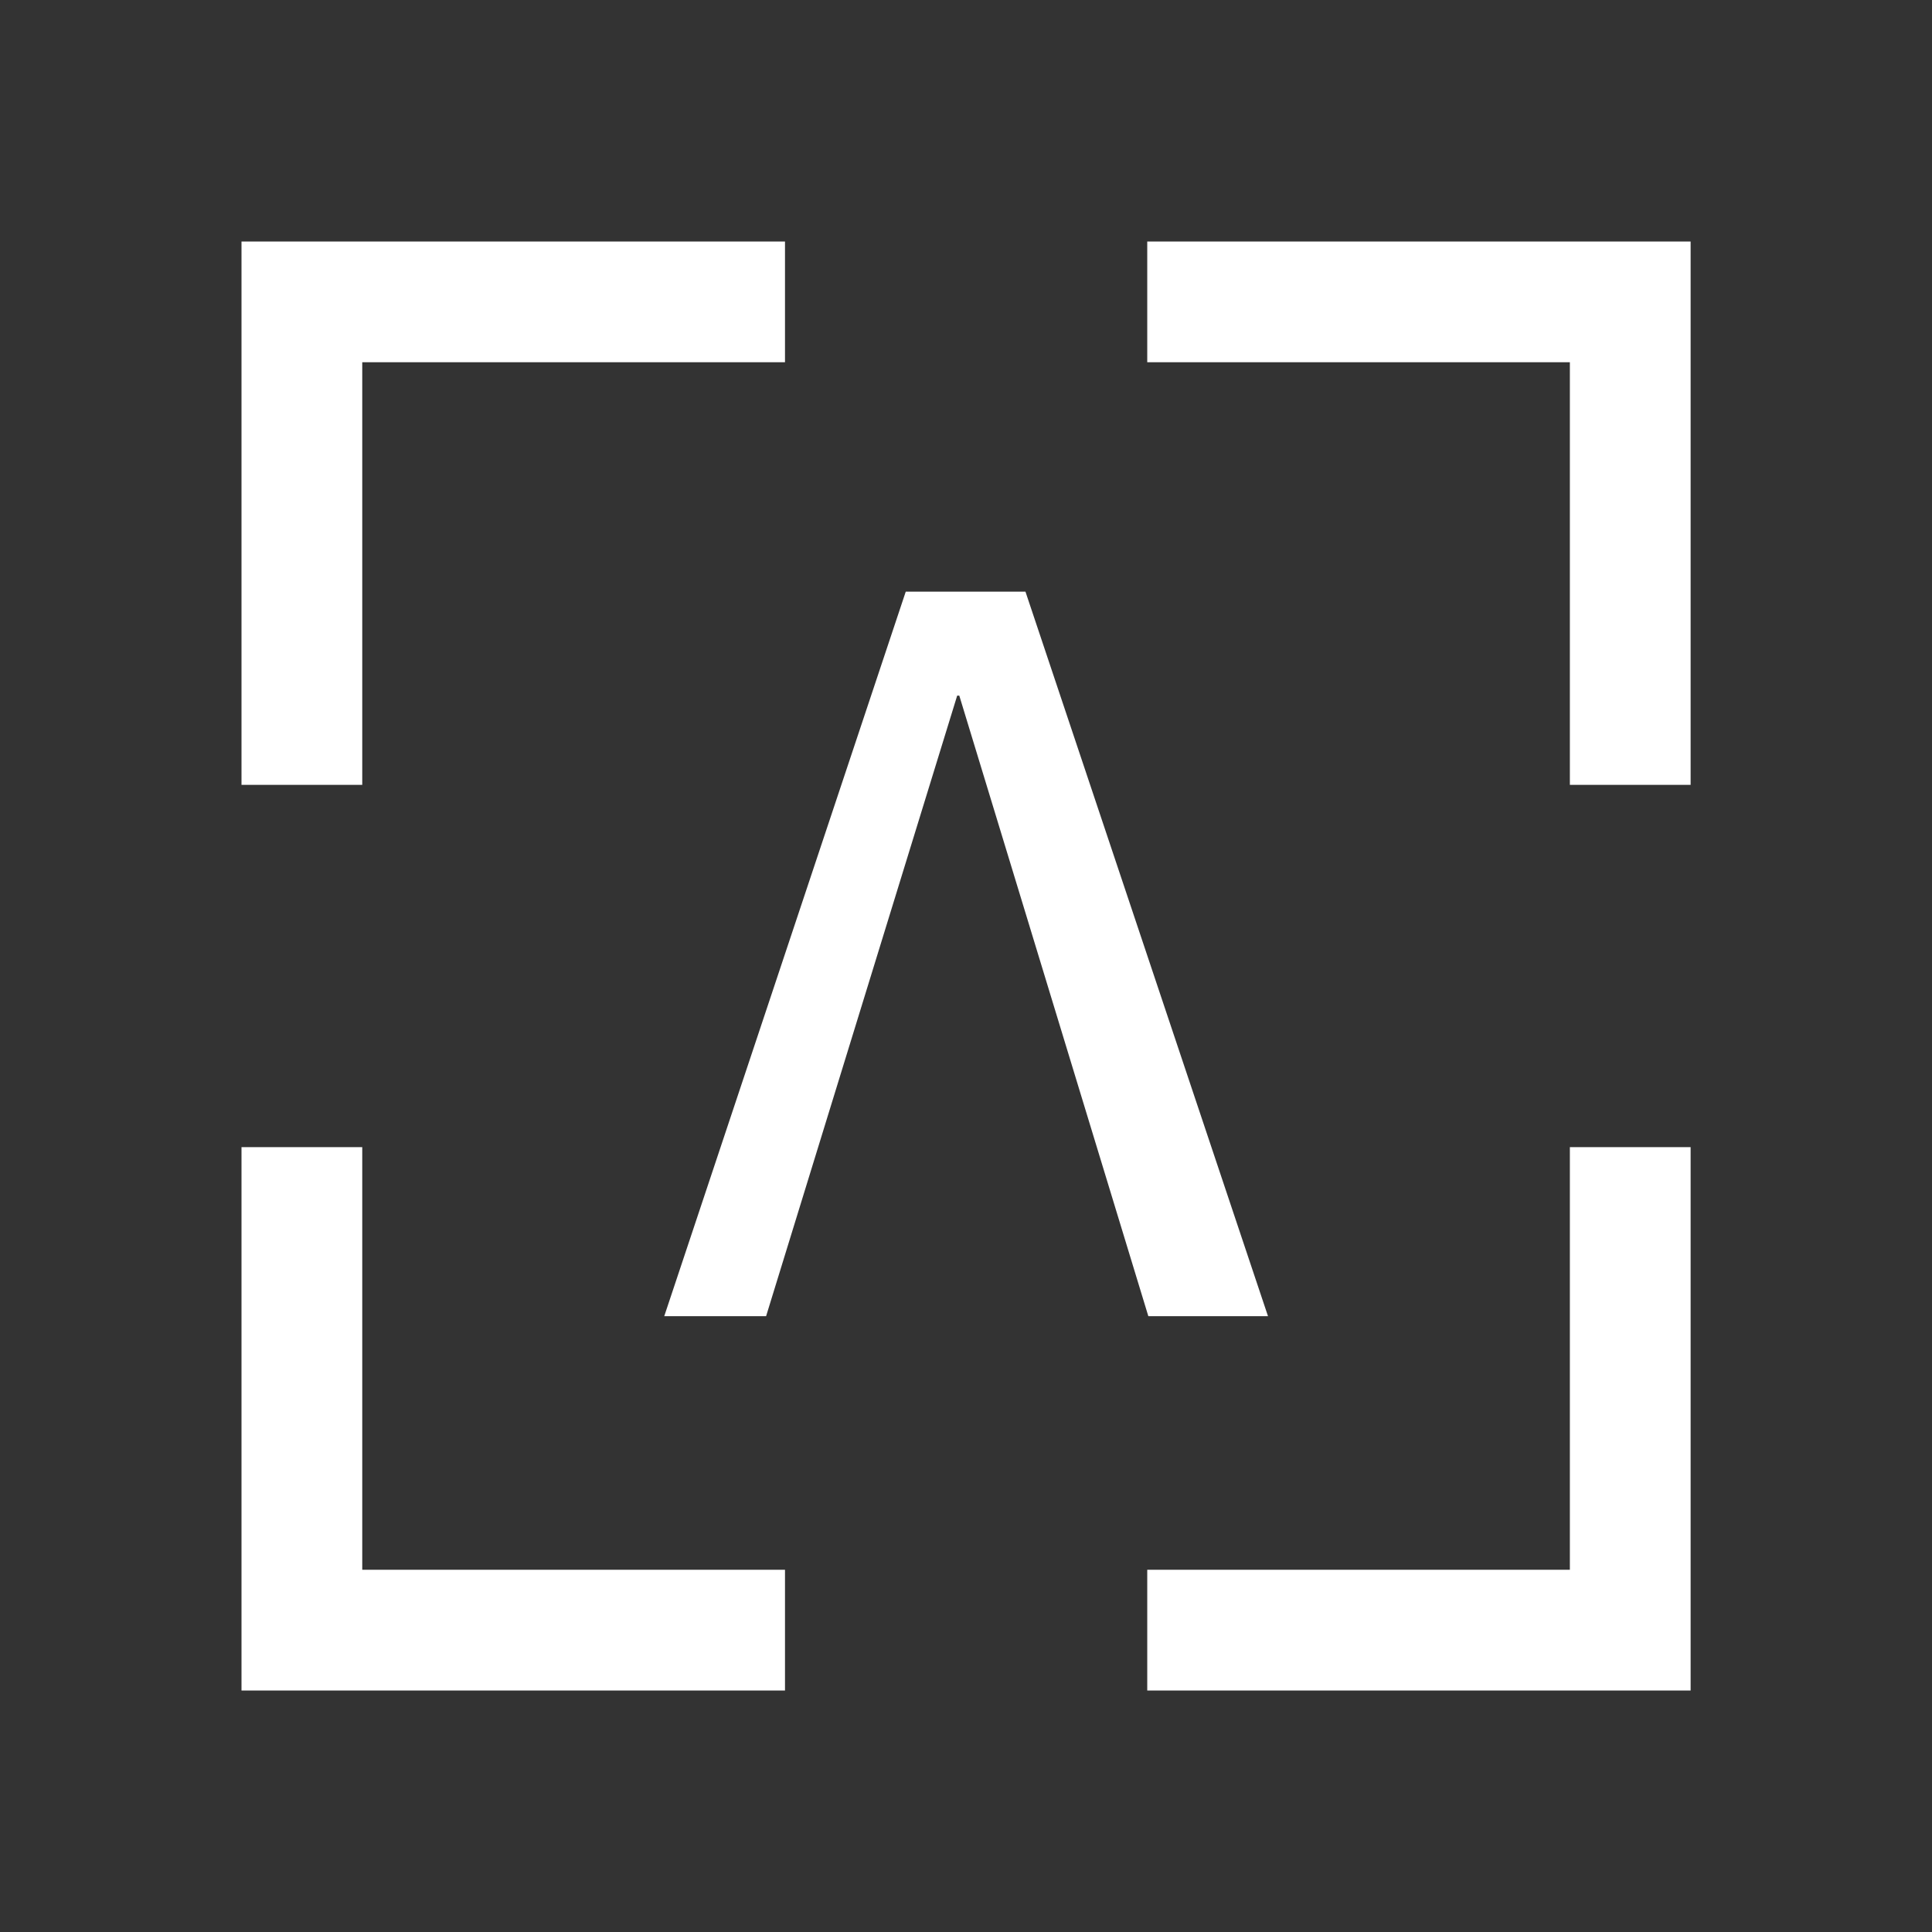
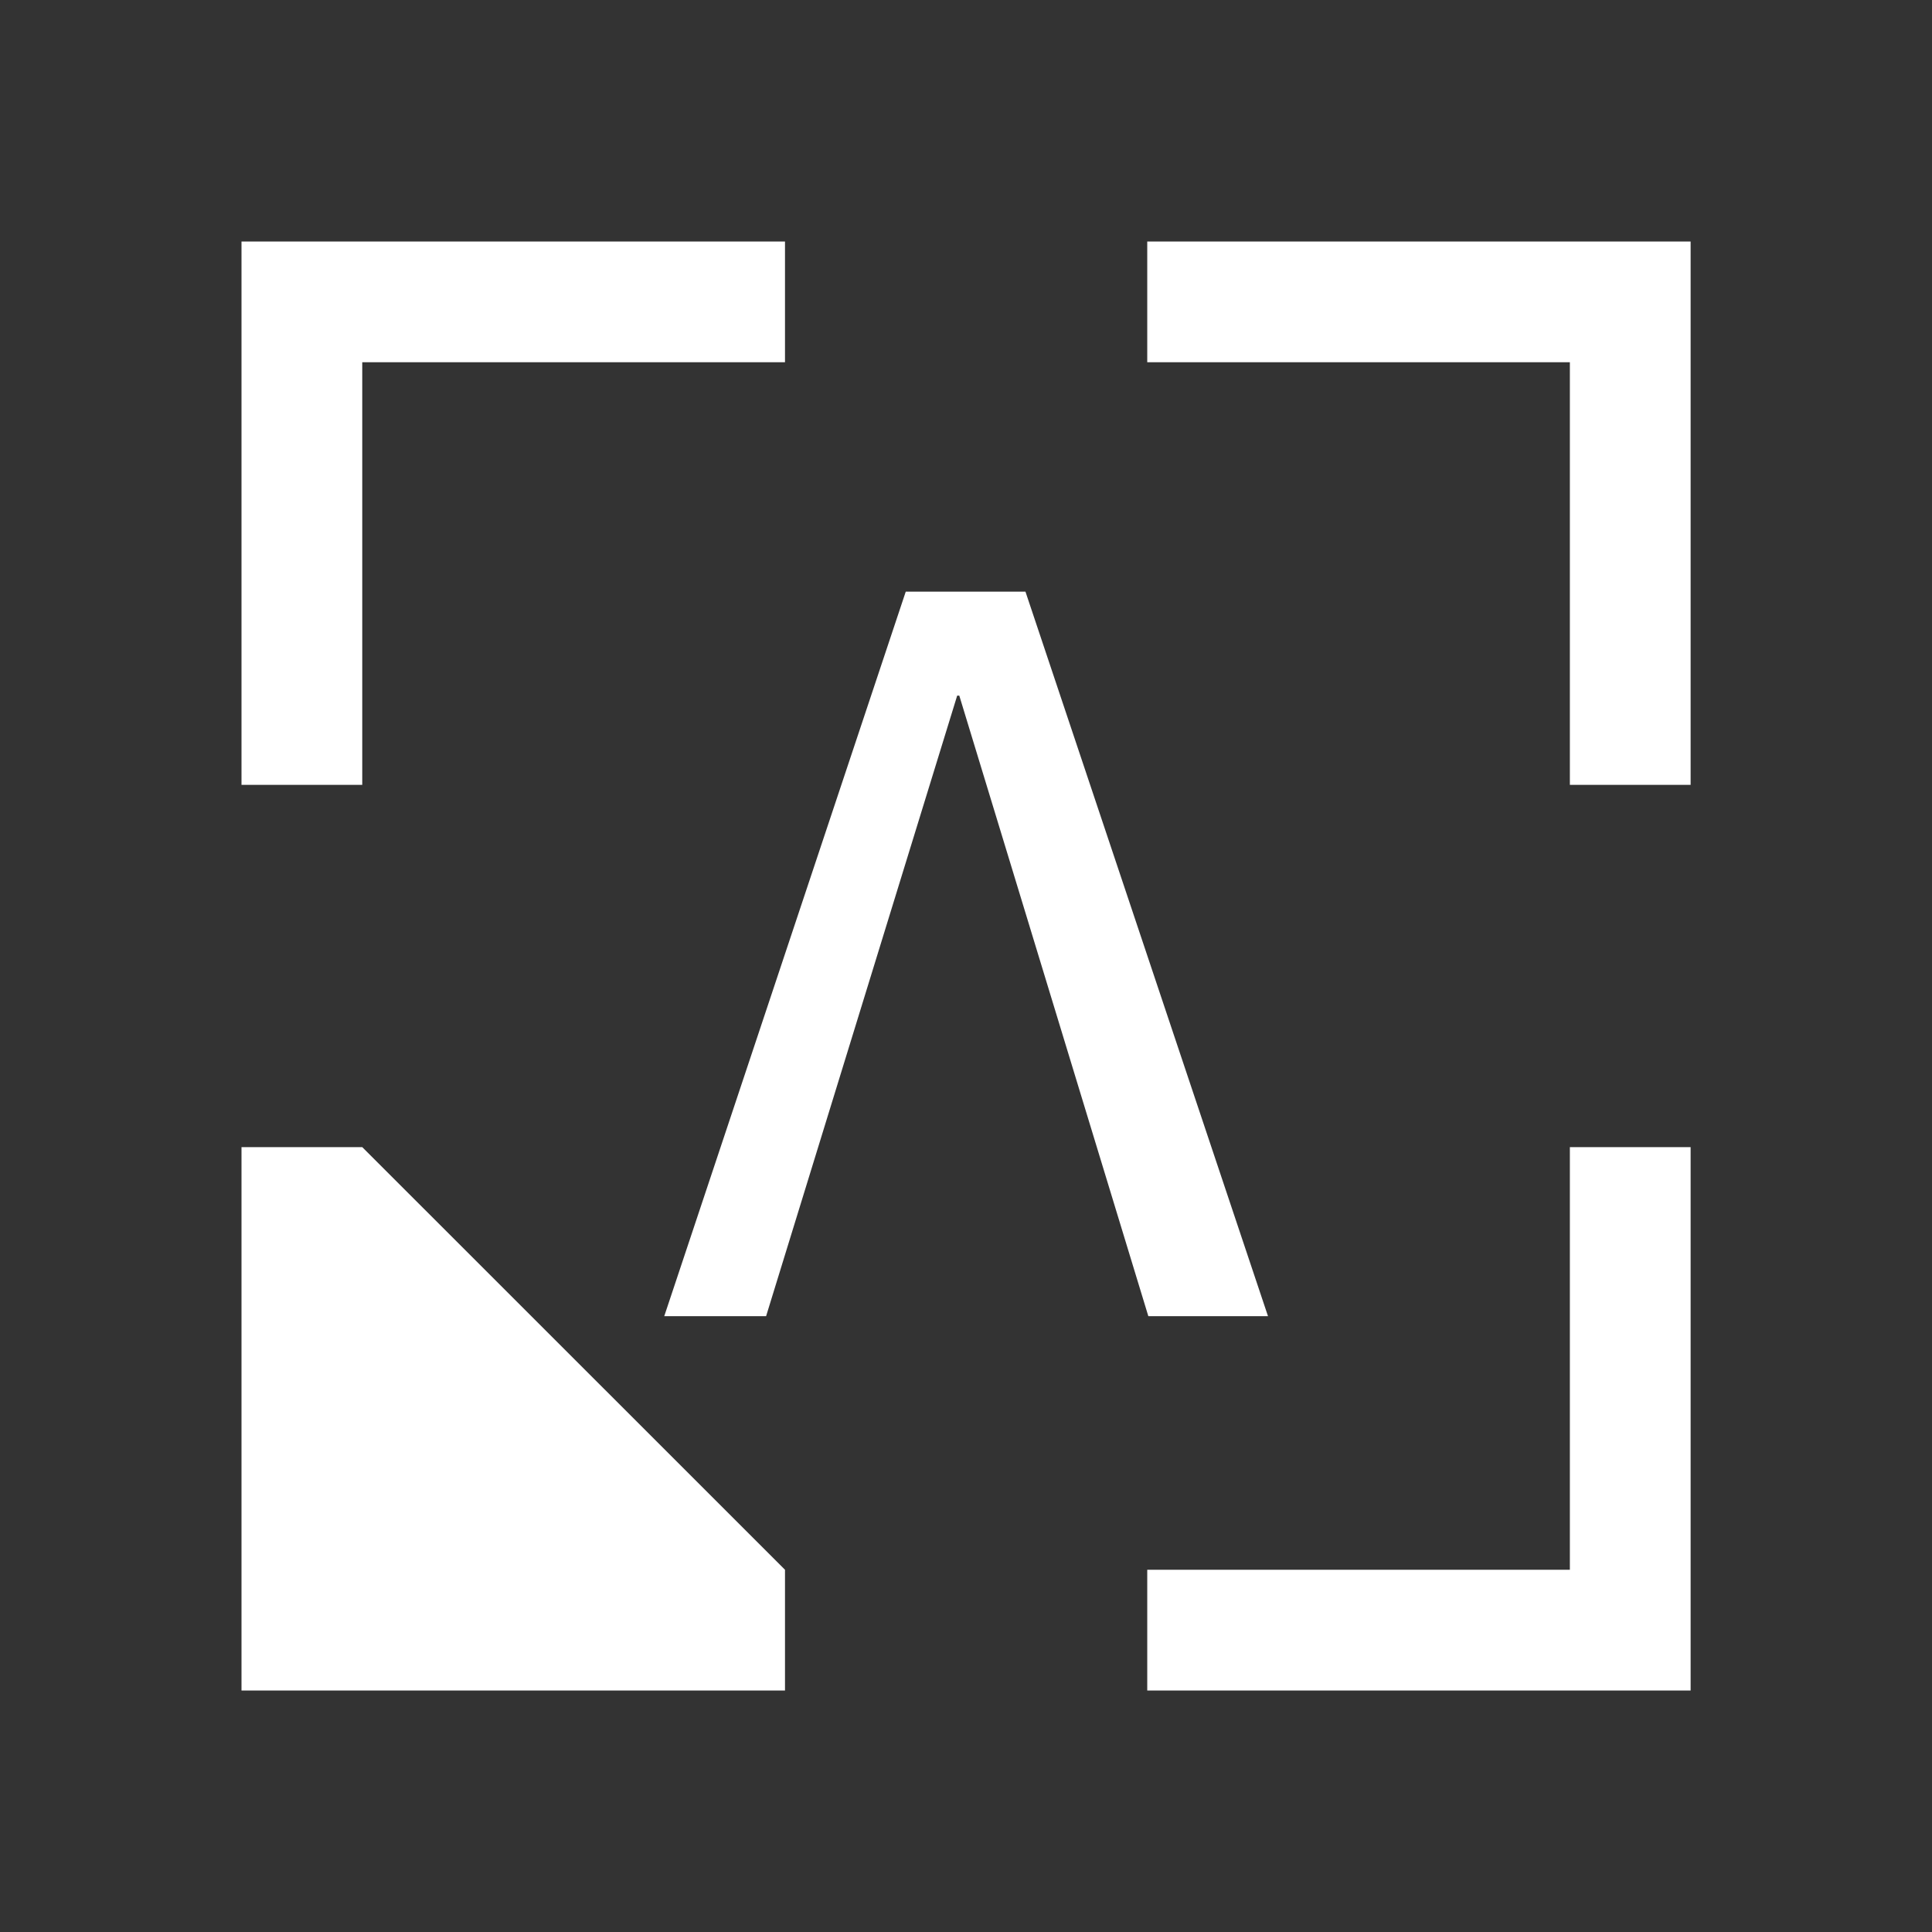
<svg xmlns="http://www.w3.org/2000/svg" width="32" height="32" viewBox="0 0 32 32" fill="none">
  <rect x="0" y="0" width="32" height="32" fill="#333333" stroke="none" />
-   <path fill-rule="evenodd" clip-rule="evenodd" d="M13.002 4V6L6 6L6 13H4L4 4L4.002 4V4H13.002ZM13.002 28V26H6L6 19H4L4 28H6V28L13.002 28ZM28.002 4V4V6V13H26.002V6L19.002 6V4H28.002ZM28.002 19V26V28V28H26.002V28L19.002 28V26H26.002V19H28.002ZM15.002 9.8H16.985L21.002 21.8H19.02L15.889 11.522H15.854L12.689 21.8H11.002L15.002 9.8Z" fill="white" />
+   <path fill-rule="evenodd" clip-rule="evenodd" d="M13.002 4V6L6 6L6 13H4L4 4L4.002 4V4H13.002ZM13.002 28V26L6 19H4L4 28H6V28L13.002 28ZM28.002 4V4V6V13H26.002V6L19.002 6V4H28.002ZM28.002 19V26V28V28H26.002V28L19.002 28V26H26.002V19H28.002ZM15.002 9.8H16.985L21.002 21.8H19.02L15.889 11.522H15.854L12.689 21.8H11.002L15.002 9.8Z" fill="white" />
</svg>